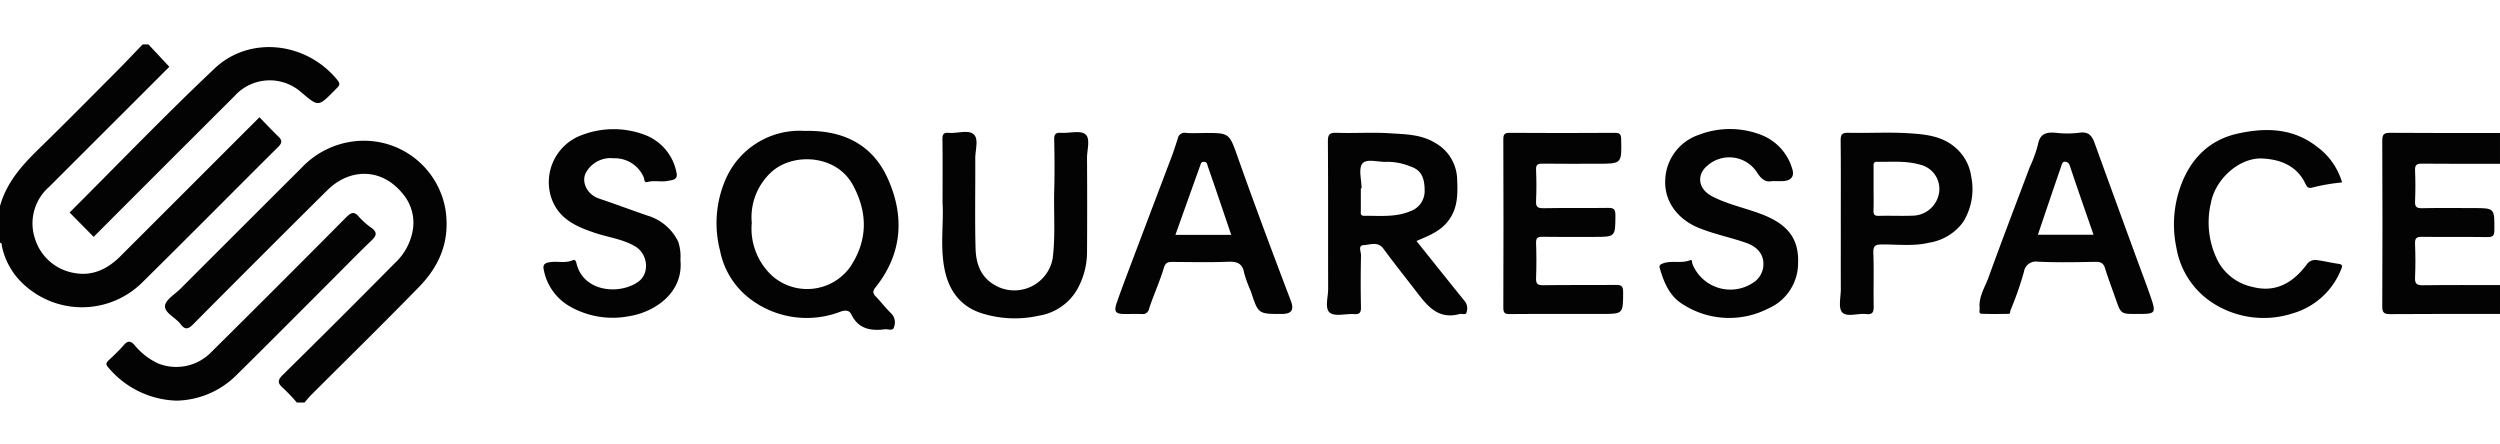
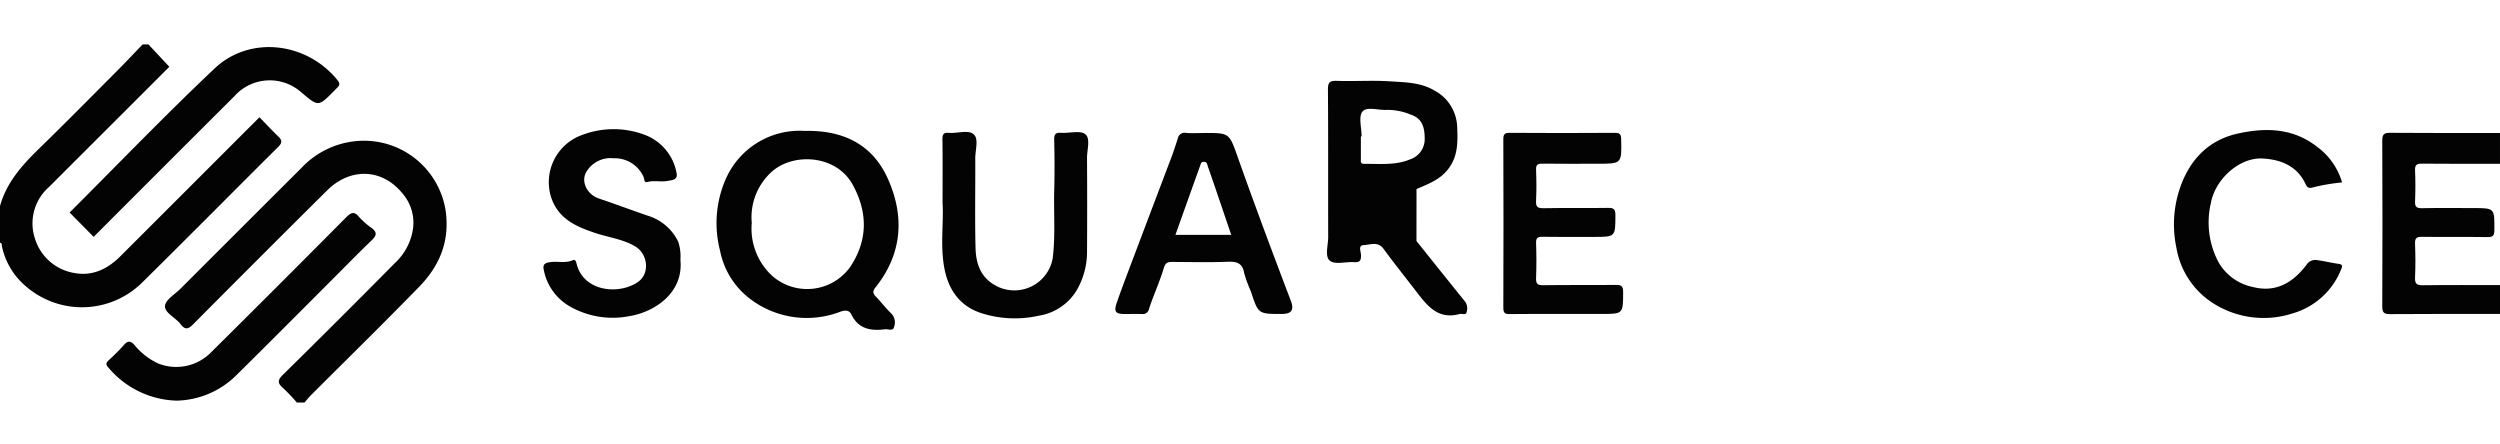
<svg xmlns="http://www.w3.org/2000/svg" width="394.208" height="70" viewBox="0 0 394.208 70">
  <defs>
    <clipPath id="clip-path">
      <rect id="Rectangle_697" data-name="Rectangle 697" width="394.208" height="56.474" fill="#030303" />
    </clipPath>
  </defs>
  <g id="squarespace_2" transform="translate(10981 13627)">
    <rect id="Rectangle_1036" data-name="Rectangle 1036" width="394" height="70" transform="translate(-10981 -13627)" fill="#fff" opacity="0" />
    <g id="Group_715" data-name="Group 715" transform="translate(-10981 -13620)">
      <g id="Group_714" data-name="Group 714" clip-path="url(#clip-path)">
        <path id="Path_5463" data-name="Path 5463" d="M23.4,0l3.3,3.53Q17.239,12.988,7.719,22.492a7.63,7.63,0,0,0-2.174,8.231,7.817,7.817,0,0,0,6.33,5.348c2.734.478,5.118-.681,7.067-2.625,7.308-7.29,14.6-14.592,21.974-21.958,1,1.029,1.959,2.068,2.979,3.041.621.593.59,1.021-.01,1.618-7.137,7.1-14.221,14.26-21.391,21.329a13.5,13.5,0,0,1-18.6.506A11.278,11.278,0,0,1,.309,31.856c-.049-.232.044-.519-.309-.583V25.5c1.043-3.79,3.567-6.545,6.3-9.2,4.123-4.013,8.161-8.113,12.222-12.189,1.345-1.35,2.649-2.74,3.972-4.113Z" fill="#030303" />
        <path id="Path_5464" data-name="Path 5464" d="M106.373,91.26a28.927,28.927,0,0,0-2.169-2.286c-.871-.748-.916-1.219-.037-2.084q8.876-8.733,17.633-17.59a9.219,9.219,0,0,0,2.874-5.335A7.029,7.029,0,0,0,123.04,58.3c-3.247-4.013-8.272-4.075-11.868-.51Q100.6,68.268,90.118,78.83c-.757.761-1.279,1.128-2.075.069-.778-1.037-2.519-1.752-2.461-2.865.05-.951,1.558-1.84,2.448-2.73q9.555-9.558,19.129-19.1a13.547,13.547,0,0,1,9.756-4.228,13.041,13.041,0,0,1,12.927,11.062c.671,4.867-1,8.71-4.22,12.011-5.616,5.764-11.369,11.395-17.059,17.086-.349.35-.651.747-.975,1.122Z" transform="translate(-59.566 -34.786)" fill="#030303" />
        <path id="Path_5465" data-name="Path 5465" d="M1254.31,74.431c-5.774,0-11.549-.025-17.322.024-.991.009-1.246-.25-1.242-1.24q.061-13.054,0-26.108c0-.99.251-1.249,1.242-1.24,5.773.049,11.548.024,17.322.024v4.858c-4.1,0-8.2.024-12.305-.02-.855-.009-1.125.218-1.088,1.082.069,1.616.068,3.239,0,4.855-.036.86.223,1.1,1.085,1.086,2.683-.055,5.367-.02,8.051-.02,3.434,0,3.4,0,3.368,3.492-.008.857-.233,1.1-1.09,1.083-3.443-.048-6.887.009-10.33-.04-.86-.012-1.117.227-1.085,1.086.066,1.768.081,3.544,0,5.31-.048,1,.257,1.253,1.244,1.239,4.051-.058,8.1-.024,12.153-.024Z" transform="translate(-860.103 -31.924)" fill="#030303" />
        <path id="Path_5466" data-name="Path 5466" d="M385.6,44.834c6.105-.153,10.667,2.156,13.067,7.416,2.725,5.972,2.375,11.922-1.9,17.266-.447.558-.445.908.03,1.4.86.9,1.624,1.9,2.517,2.76a2.021,2.021,0,0,1,.375,2.105c-.151.662-.928.268-1.424.331-2.215.28-4.162-.022-5.287-2.32-.334-.683-.9-.746-1.752-.45a14.744,14.744,0,0,1-13.884-1.773,12.549,12.549,0,0,1-5.078-7.852,17.261,17.261,0,0,1,.844-11.165,12.719,12.719,0,0,1,12.5-7.721m-8.344,14.5a10.131,10.131,0,0,0,3.253,8.386,8.358,8.358,0,0,0,12.221-1.367c2.831-4.186,2.866-8.622.441-13.035-2.633-4.792-9.481-5.081-12.838-1.977a9.646,9.646,0,0,0-3.077,7.993" transform="translate(-258.723 -31.19)" fill="#030303" />
-         <path id="Path_5467" data-name="Path 5467" d="M702.43,62.9c2.611,3.259,5.135,6.428,7.685,9.577a1.857,1.857,0,0,1,.194,1.715c-.1.432-.711.121-1.076.221-3.506.96-5.207-1.446-6.971-3.727-1.688-2.181-3.4-4.344-5.034-6.564-.891-1.211-2.1-.619-3.116-.573-.946.043-.412,1.062-.424,1.608q-.093,4.094-.008,8.191c.018.863-.231,1.135-1.089,1.078-1.3-.087-3.01.427-3.818-.22-.845-.678-.264-2.454-.268-3.746-.023-7.737.013-15.474-.04-23.211-.008-1.109.221-1.453,1.386-1.411,2.781.1,5.577-.107,8.349.074,2.424.158,4.923.154,7.14,1.495a6.757,6.757,0,0,1,3.506,5.77c.1,2.333.128,4.624-1.477,6.646-1.264,1.591-3.017,2.251-4.938,3.078m-8.659-8.3h-.112c0,1.162-.006,2.324,0,3.485,0,.375-.145.844.531.839,2.435-.02,4.924.262,7.23-.709a3.358,3.358,0,0,0,2.3-3.308c-.015-1.724-.383-3.14-2.173-3.735a9.613,9.613,0,0,0-3.725-.758c-1.348.1-3.2-.572-3.906.255-.667.786-.143,2.58-.143,3.93" transform="translate(-479.078 -31.898)" fill="#030303" />
+         <path id="Path_5467" data-name="Path 5467" d="M702.43,62.9c2.611,3.259,5.135,6.428,7.685,9.577a1.857,1.857,0,0,1,.194,1.715c-.1.432-.711.121-1.076.221-3.506.96-5.207-1.446-6.971-3.727-1.688-2.181-3.4-4.344-5.034-6.564-.891-1.211-2.1-.619-3.116-.573-.946.043-.412,1.062-.424,1.608c.018.863-.231,1.135-1.089,1.078-1.3-.087-3.01.427-3.818-.22-.845-.678-.264-2.454-.268-3.746-.023-7.737.013-15.474-.04-23.211-.008-1.109.221-1.453,1.386-1.411,2.781.1,5.577-.107,8.349.074,2.424.158,4.923.154,7.14,1.495a6.757,6.757,0,0,1,3.506,5.77c.1,2.333.128,4.624-1.477,6.646-1.264,1.591-3.017,2.251-4.938,3.078m-8.659-8.3h-.112c0,1.162-.006,2.324,0,3.485,0,.375-.145.844.531.839,2.435-.02,4.924.262,7.23-.709a3.358,3.358,0,0,0,2.3-3.308c-.015-1.724-.383-3.14-2.173-3.735a9.613,9.613,0,0,0-3.725-.758c-1.348.1-3.2-.572-3.906.255-.667.786-.143,2.58-.143,3.93" transform="translate(-479.078 -31.898)" fill="#030303" />
        <path id="Path_5468" data-name="Path 5468" d="M592.568,45.874c3.857,0,3.938-.029,5.187,3.508,2.718,7.7,5.581,15.338,8.481,22.966.554,1.459.1,2.065-1.462,2.067-3.689,0-3.677,0-4.839-3.558a21.469,21.469,0,0,1-1.053-2.864c-.278-1.625-1.18-1.869-2.639-1.81-2.88.117-5.768.039-8.652.031-.687,0-1.112.043-1.379.937-.654,2.185-1.623,4.274-2.338,6.443a1,1,0,0,1-1.172.825c-.911-.016-1.822,0-2.732,0-1.355-.006-1.668-.376-1.209-1.708.791-2.294,1.663-4.559,2.52-6.83q3.09-8.182,6.192-16.359c.343-.909.623-1.841.933-2.763a1.09,1.09,0,0,1,1.281-.9c.953.092,1.921.022,2.882.022m4.262,16.057c-1.235-3.644-2.439-7.231-3.688-10.8-.086-.245-.089-.7-.617-.715-.441-.01-.48.292-.57.543-1.3,3.628-2.6,7.26-3.919,10.974Z" transform="translate(-402.69 -31.907)" fill="#030303" />
-         <path id="Path_5469" data-name="Path 5469" d="M1051.54,74.307c-2.443,0-2.441,0-3.273-2.383-.561-1.607-1.174-3.2-1.675-4.825-.251-.816-.679-1.024-1.5-1.01-3.035.05-6.077.122-9.1-.027a1.9,1.9,0,0,0-2.188,1.6,52.4,52.4,0,0,1-2.116,6.06c-.095.2.03.562-.32.567-1.416.019-2.835.048-4.249-.017-.5-.023-.272-.557-.3-.871-.182-1.811.84-3.3,1.413-4.885,2.095-5.8,4.31-11.563,6.481-17.338a20.92,20.92,0,0,0,1.292-3.55c.321-1.818,1.386-2.022,2.907-1.883a15.084,15.084,0,0,0,3.635-.016c1.425-.22,1.983.464,2.4,1.621q3.372,9.32,6.786,18.624c.633,1.734,1.294,3.458,1.9,5.2,1.084,3.126,1.07,3.131-2.093,3.131m-6.762-12.489c-1.269-3.668-2.49-7.143-3.658-10.636-.138-.413-.213-.749-.676-.858-.6-.142-.662.414-.765.709-1.245,3.576-2.449,7.166-3.674,10.784Z" transform="translate(-714.663 -31.8)" fill="#030303" />
-         <path id="Path_5470" data-name="Path 5470" d="M878.638,52.114c-1.019.22-1.692-.2-2.45-1.4a5.2,5.2,0,0,0-7.8-1.035c-1.582,1.272-1.7,3.589.818,4.877,2.4,1.227,5.042,1.776,7.547,2.711,4.115,1.535,6.09,3.754,5.934,7.787a7.807,7.807,0,0,1-4.733,7.166,13.508,13.508,0,0,1-13.469-.693c-2.1-1.291-2.967-3.471-3.622-5.727-.082-.283-.009-.489.385-.653,1.422-.6,2.97.016,4.4-.553.405-.162.288.378.392.623a6.455,6.455,0,0,0,9.529,2.941,3.466,3.466,0,0,0,1.647-3.144c-.085-1.675-1.237-2.649-2.8-3.189-2.482-.861-5.066-1.367-7.513-2.383-2.946-1.224-5.4-3.93-5.158-7.642A7.77,7.77,0,0,1,867,44.834a13.592,13.592,0,0,1,9.947.027,8.158,8.158,0,0,1,4.807,5.294c.4,1.17-.119,1.859-1.356,1.953-.5.038-1.013.006-1.76.006" transform="translate(-599.159 -30.559)" fill="#030303" />
        <path id="Path_5471" data-name="Path 5471" d="M303.508,64.636c.493,5.245-4.2,8.221-8.086,8.836a13.635,13.635,0,0,1-9.387-1.559,8.437,8.437,0,0,1-4.1-5.874c-.186-.93.558-1.031,1.191-1.106,1.13-.134,2.3.218,3.408-.292.3-.136.478.06.571.458,1.073,4.605,6.815,5.024,9.733,2.956,1.89-1.34,1.538-4.4-.468-5.59-1.933-1.142-4.139-1.4-6.212-2.085-3.045-1-5.878-2.229-7.019-5.591a7.908,7.908,0,0,1,4.926-9.915,13.944,13.944,0,0,1,9.943.052,7.929,7.929,0,0,1,4.874,5.9c.3,1.214-.76,1.186-1.434,1.319-1.022.2-2.084-.121-3.134.169-.561.155-.467-.428-.615-.78a4.962,4.962,0,0,0-4.724-2.961,4.417,4.417,0,0,0-4.336,2.21c-.816,1.386.064,3.481,2.014,4.136,2.58.865,5.127,1.829,7.7,2.706a7.861,7.861,0,0,1,4.793,4.077,7.336,7.336,0,0,1,.354,2.935" transform="translate(-196.213 -30.615)" fill="#030303" />
        <path id="Path_5472" data-name="Path 5472" d="M789.2,74.44c-2.785,0-5.571-.026-8.355.017-.773.012-1.024-.174-1.022-.993q.047-13.279,0-26.558c0-.761.157-1.033.987-1.027q8.279.058,16.559,0c.758,0,1.016.155,1.034.983.087,3.891.118,3.89-3.731,3.89-2.887,0-5.773.024-8.659-.016-.763-.01-1.064.155-1.028.988.069,1.616.074,3.239,0,4.855-.043.911.174,1.2,1.147,1.184,3.392-.068,6.786.007,10.178-.049.909-.015,1.19.177,1.187,1.146-.013,3.43.033,3.43-3.435,3.43-2.684,0-5.368.026-8.052-.017-.771-.012-1.053.168-1.024.992.065,1.819.073,3.644,0,5.462-.038.918.187,1.2,1.152,1.179,3.8-.063,7.6,0,11.393-.048.915-.013,1.186.187,1.183,1.15-.013,3.427.031,3.427-3.438,3.427H789.2" transform="translate(-542.774 -31.933)" fill="#030303" />
        <path id="Path_5473" data-name="Path 5473" d="M488.809,56.667c0-3.825.027-6.961-.019-10.1-.012-.8.217-1.066,1.012-1,1.348.116,3.09-.544,3.945.254.789.737.211,2.485.219,3.786.025,4.7-.078,9.412.044,14.113.07,2.687.923,4.979,3.761,6.217a6.146,6.146,0,0,0,8.4-4.554c.457-3.623.145-7.234.247-10.848.074-2.628.05-5.261-.005-7.891-.018-.857.22-1.141,1.085-1.083,1.3.088,3.011-.428,3.82.219.848.678.262,2.454.27,3.747q.044,7.512,0,15.024a12.06,12.06,0,0,1-1.649,5.874A8.525,8.525,0,0,1,504,74.394a17.316,17.316,0,0,1-8.986-.371c-3.354-1.044-5.2-3.564-5.879-6.9-.745-3.682-.122-7.429-.325-10.454" transform="translate(-340.183 -31.617)" fill="#030303" />
        <path id="Path_5474" data-name="Path 5474" d="M1154.19,52.7a30.9,30.9,0,0,0-4.511.763c-.82.261-1.015-.022-1.268-.56-1.342-2.846-3.953-3.823-6.728-3.976-3.684-.2-7.474,3.25-8.172,7a13.4,13.4,0,0,0,1.179,9.315,8.082,8.082,0,0,0,5.421,3.942c3.672.952,6.365-.725,8.462-3.473a1.62,1.62,0,0,1,1.719-.752c1.117.139,2.216.433,3.333.574.777.1.6.483.4.927a11.7,11.7,0,0,1-7.623,6.89,14.811,14.811,0,0,1-13.2-2.05,12.951,12.951,0,0,1-5.14-8.343,17.754,17.754,0,0,1,.57-9.364c1.521-4.467,4.5-7.56,9.05-8.581,4.285-.962,8.631-.954,12.454,1.979a10.7,10.7,0,0,1,4.06,5.709" transform="translate(-784.889 -30.934)" fill="#030303" />
-         <path id="Path_5475" data-name="Path 5475" d="M954.552,59.991c0-4.3.025-8.6-.02-12.9-.01-.93.149-1.3,1.206-1.277,3.188.079,6.39-.128,9.567.077,2.616.169,5.286.415,7.431,2.352a7.321,7.321,0,0,1,2.39,4.522,9.828,9.828,0,0,1-1.288,7.131,8.2,8.2,0,0,1-5.362,3.249c-2.43.583-4.906.271-7.359.275-1.075,0-1.479.172-1.432,1.372.107,2.778,0,5.564.055,8.345.019.938-.157,1.389-1.211,1.26-1.288-.157-3.017.547-3.765-.284-.637-.708-.2-2.4-.208-3.652-.011-3.491,0-6.981,0-10.472m5.167-5.446c0,1.162.028,2.324-.011,3.484-.02.615.1.9.814.886,1.819-.048,3.642.044,5.459-.032a4.283,4.283,0,0,0,4.072-3.663,3.928,3.928,0,0,0-3.067-4.394c-2.2-.625-4.467-.4-6.713-.434-.658-.01-.551.43-.553.819v3.333" transform="translate(-664.291 -31.876)" fill="#030303" />
        <path id="Path_5476" data-name="Path 5476" d="M66.28,117.06a14.586,14.586,0,0,1-10.786-5.244c-.418-.477-.348-.718.054-1.1.809-.764,1.627-1.526,2.355-2.365.63-.726,1.06-.817,1.758-.033a10.539,10.539,0,0,0,3.708,2.881,7.7,7.7,0,0,0,8.257-1.671Q82.346,98.9,92.987,88.182c.777-.782,1.278-1.061,2.084-.057A12.229,12.229,0,0,0,97.09,89.88c.78.62.747,1.122.02,1.824-2.293,2.213-4.52,4.493-6.774,6.746-4.9,4.9-9.785,9.818-14.72,14.684a13.755,13.755,0,0,1-9.336,3.926" transform="translate(-38.429 -60.886)" fill="#030303" />
        <path id="Path_5477" data-name="Path 5477" d="M39.9,31.323l-3.788-3.837C43.693,19.919,51.157,12.153,58.98,4.768,64.508-.451,73.446.581,78.34,6.6c.35.43.428.768.011,1.165-.183.174-.352.362-.53.541-2.559,2.584-2.48,2.489-5.268.152A7.471,7.471,0,0,0,62.137,9.1Q51.009,20.2,39.9,31.323" transform="translate(-25.135 -0.976)" fill="#030303" />
      </g>
    </g>
  </g>
</svg>